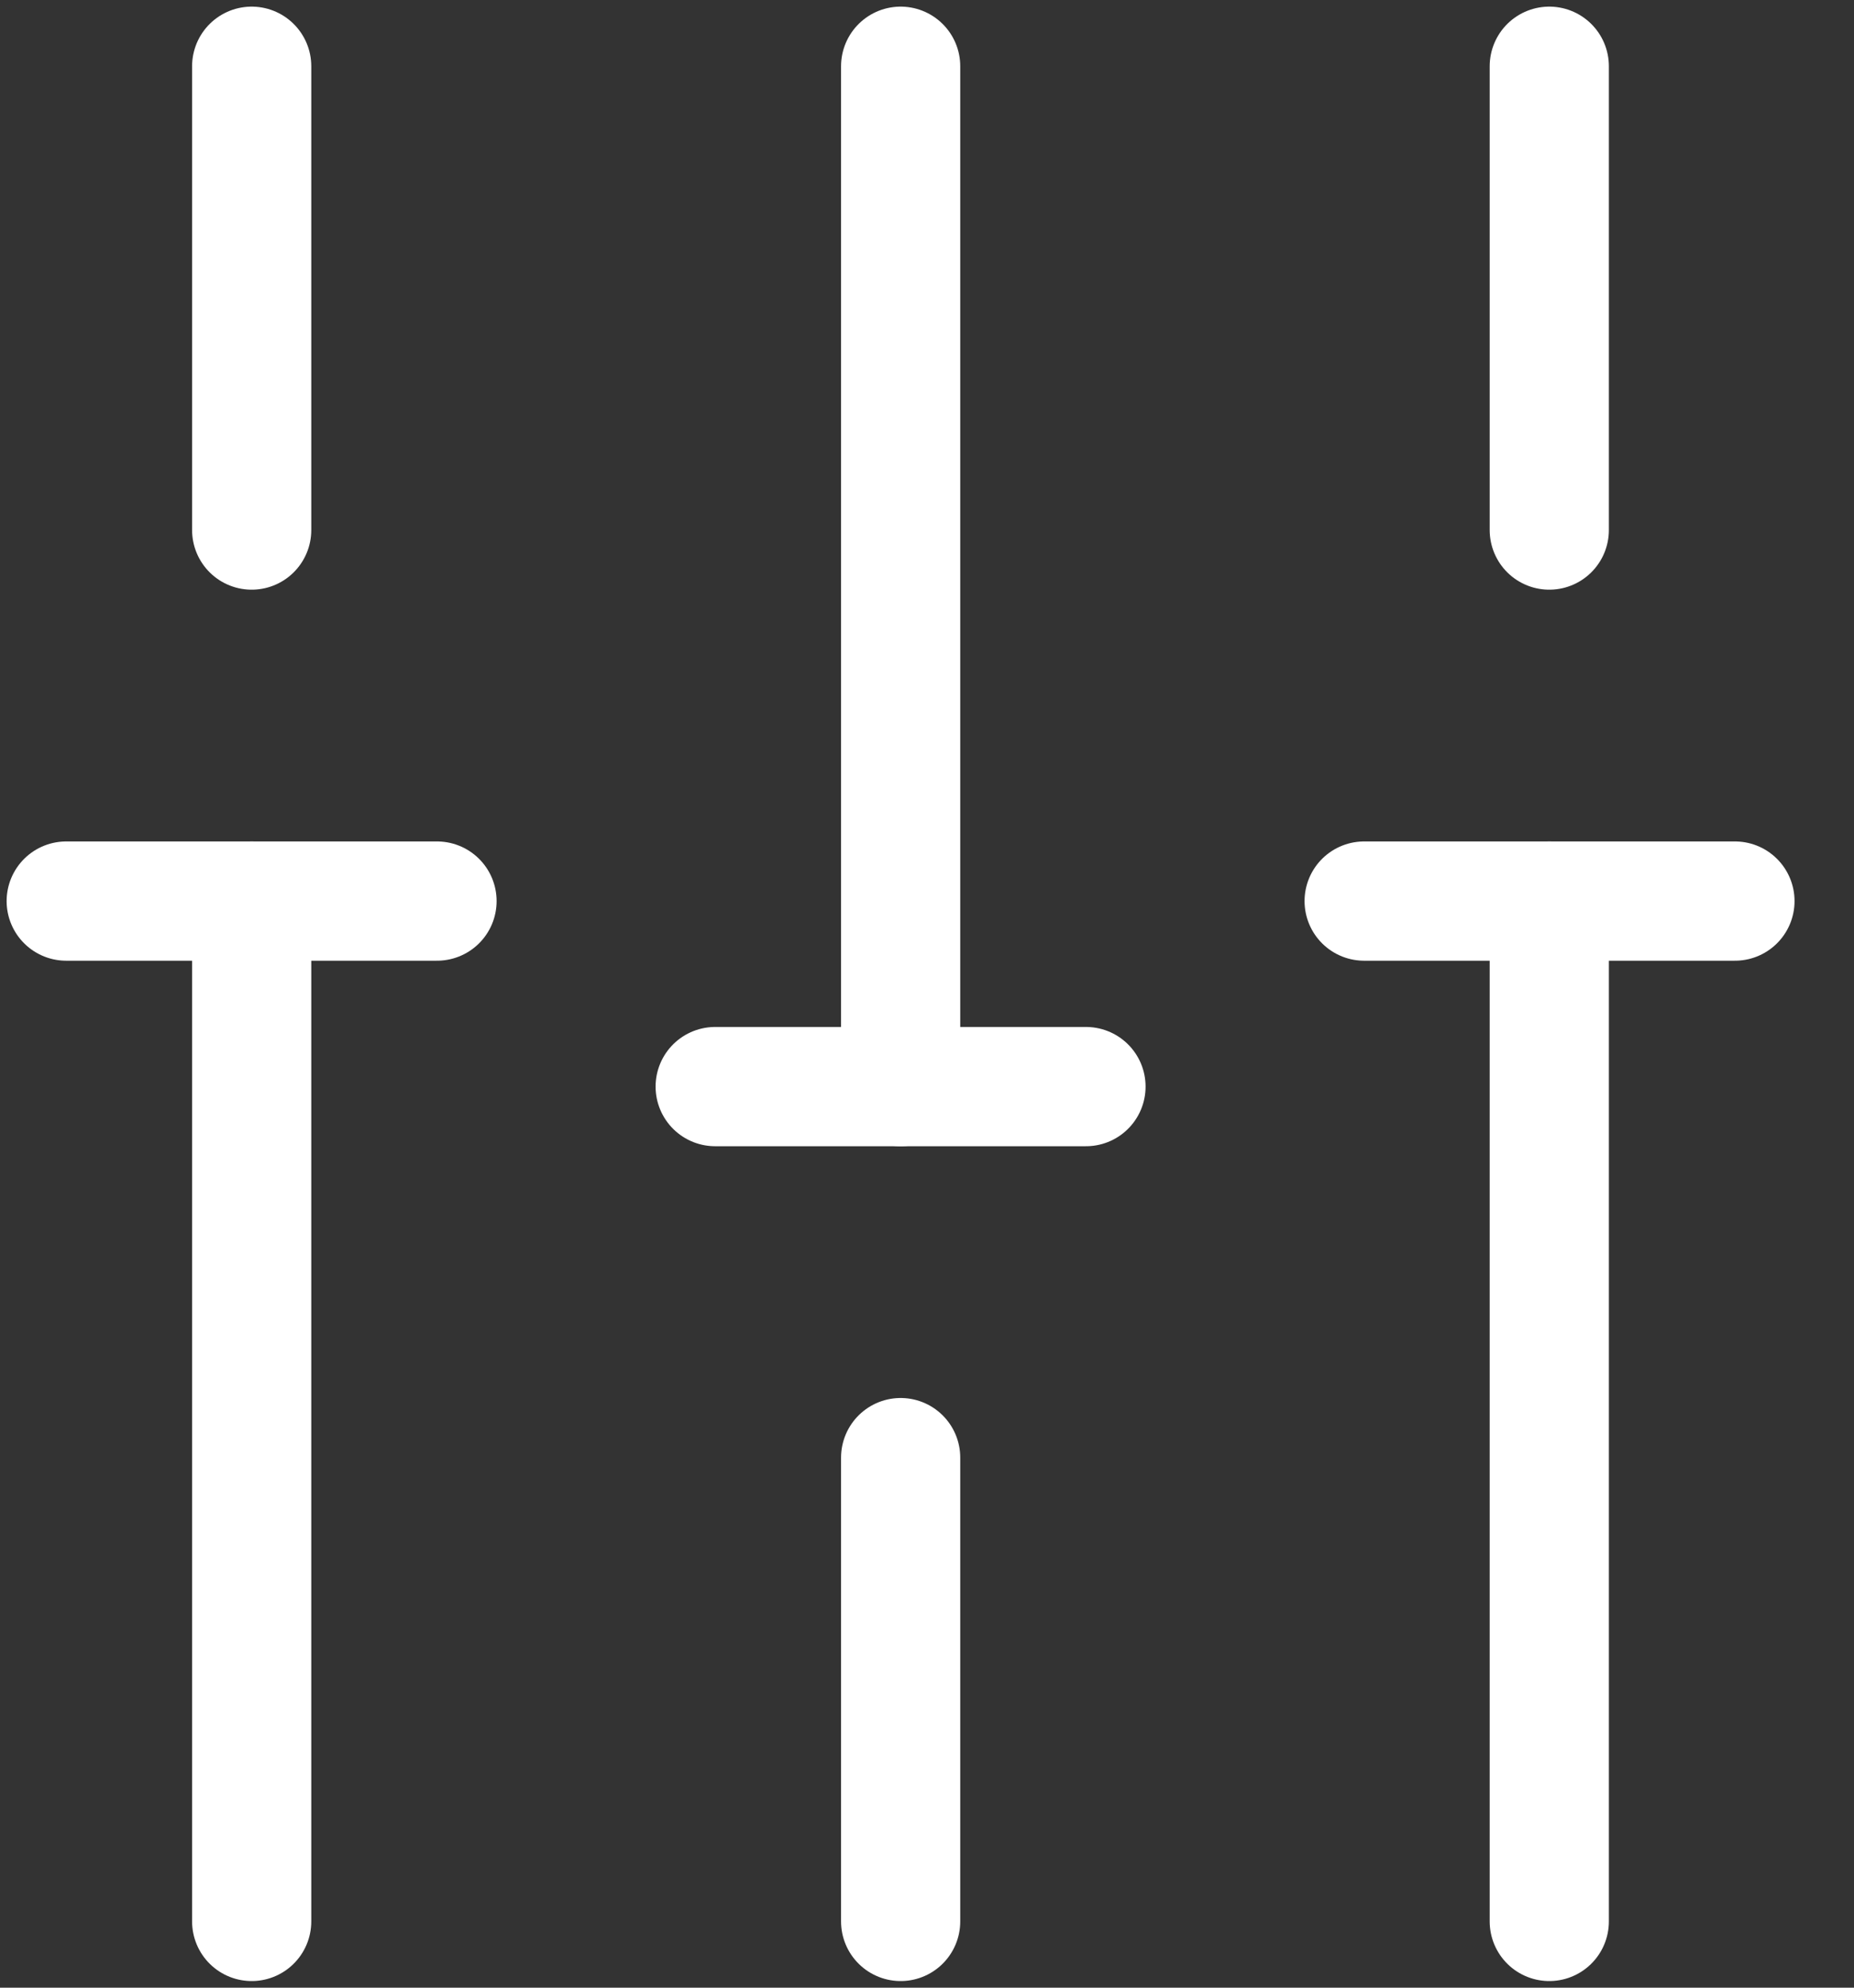
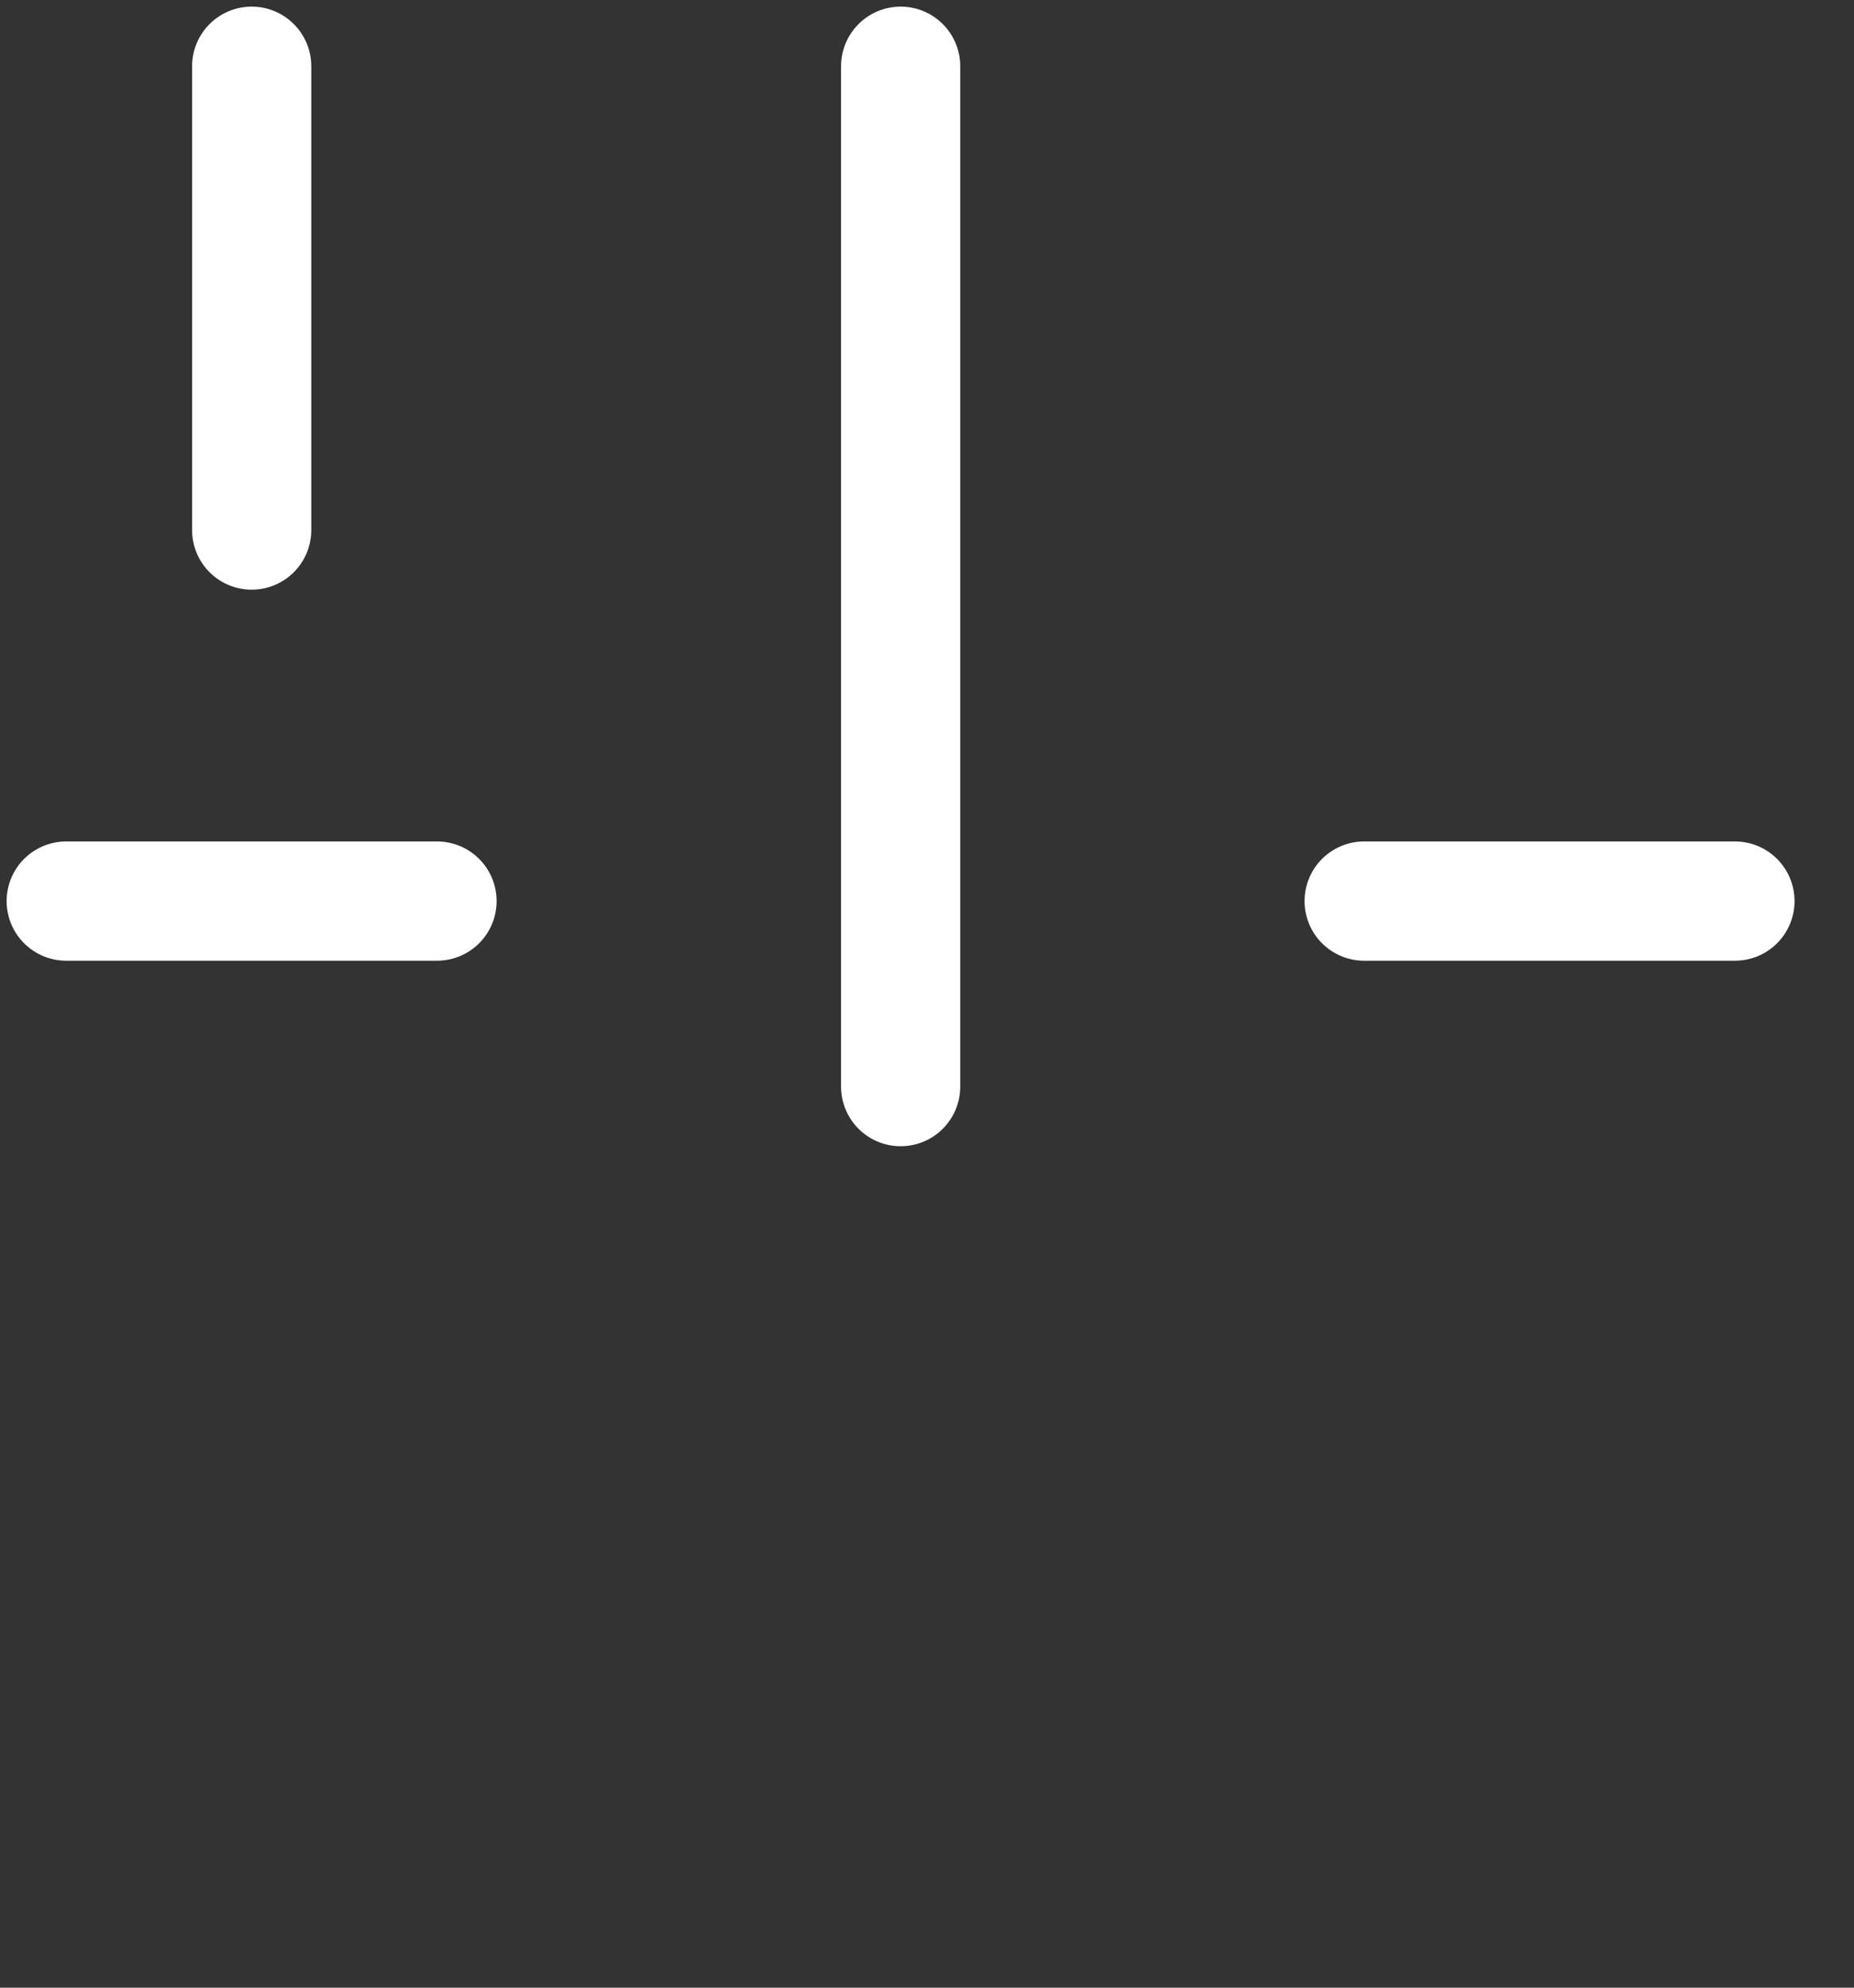
<svg xmlns="http://www.w3.org/2000/svg" width="28" height="30" viewBox="0 0 28 30" fill="none">
  <rect x="0" y="0" width="28" height="30" fill="#333333" stroke="none" />
-   <path d="M23.398 29V13.6" stroke="white" stroke-width="1.8" stroke-miterlimit="10" stroke-linecap="round" stroke-linejoin="round" />
-   <path d="M23.398 8V1" stroke="white" stroke-width="1.8" stroke-miterlimit="10" stroke-linecap="round" stroke-linejoin="round" />
-   <path d="M13.602 29V22" stroke="white" stroke-width="1.8" stroke-miterlimit="10" stroke-linecap="round" stroke-linejoin="round" />
  <path d="M13.602 16.4V1" stroke="white" stroke-width="1.8" stroke-miterlimit="10" stroke-linecap="round" stroke-linejoin="round" />
-   <path d="M3.801 29V13.6" stroke="white" stroke-width="1.8" stroke-miterlimit="10" stroke-linecap="round" stroke-linejoin="round" />
  <path d="M3.801 8V1" stroke="white" stroke-width="1.8" stroke-miterlimit="10" stroke-linecap="round" stroke-linejoin="round" />
  <path d="M1 13.6H6.6" stroke="white" stroke-width="1.8" stroke-miterlimit="10" stroke-linecap="round" stroke-linejoin="round" />
  <path d="M20.602 13.6H26.202" stroke="white" stroke-width="1.8" stroke-miterlimit="10" stroke-linecap="round" stroke-linejoin="round" />
-   <path d="M10.801 16.4H16.401" stroke="white" stroke-width="1.8" stroke-miterlimit="10" stroke-linecap="round" stroke-linejoin="round" />
</svg>